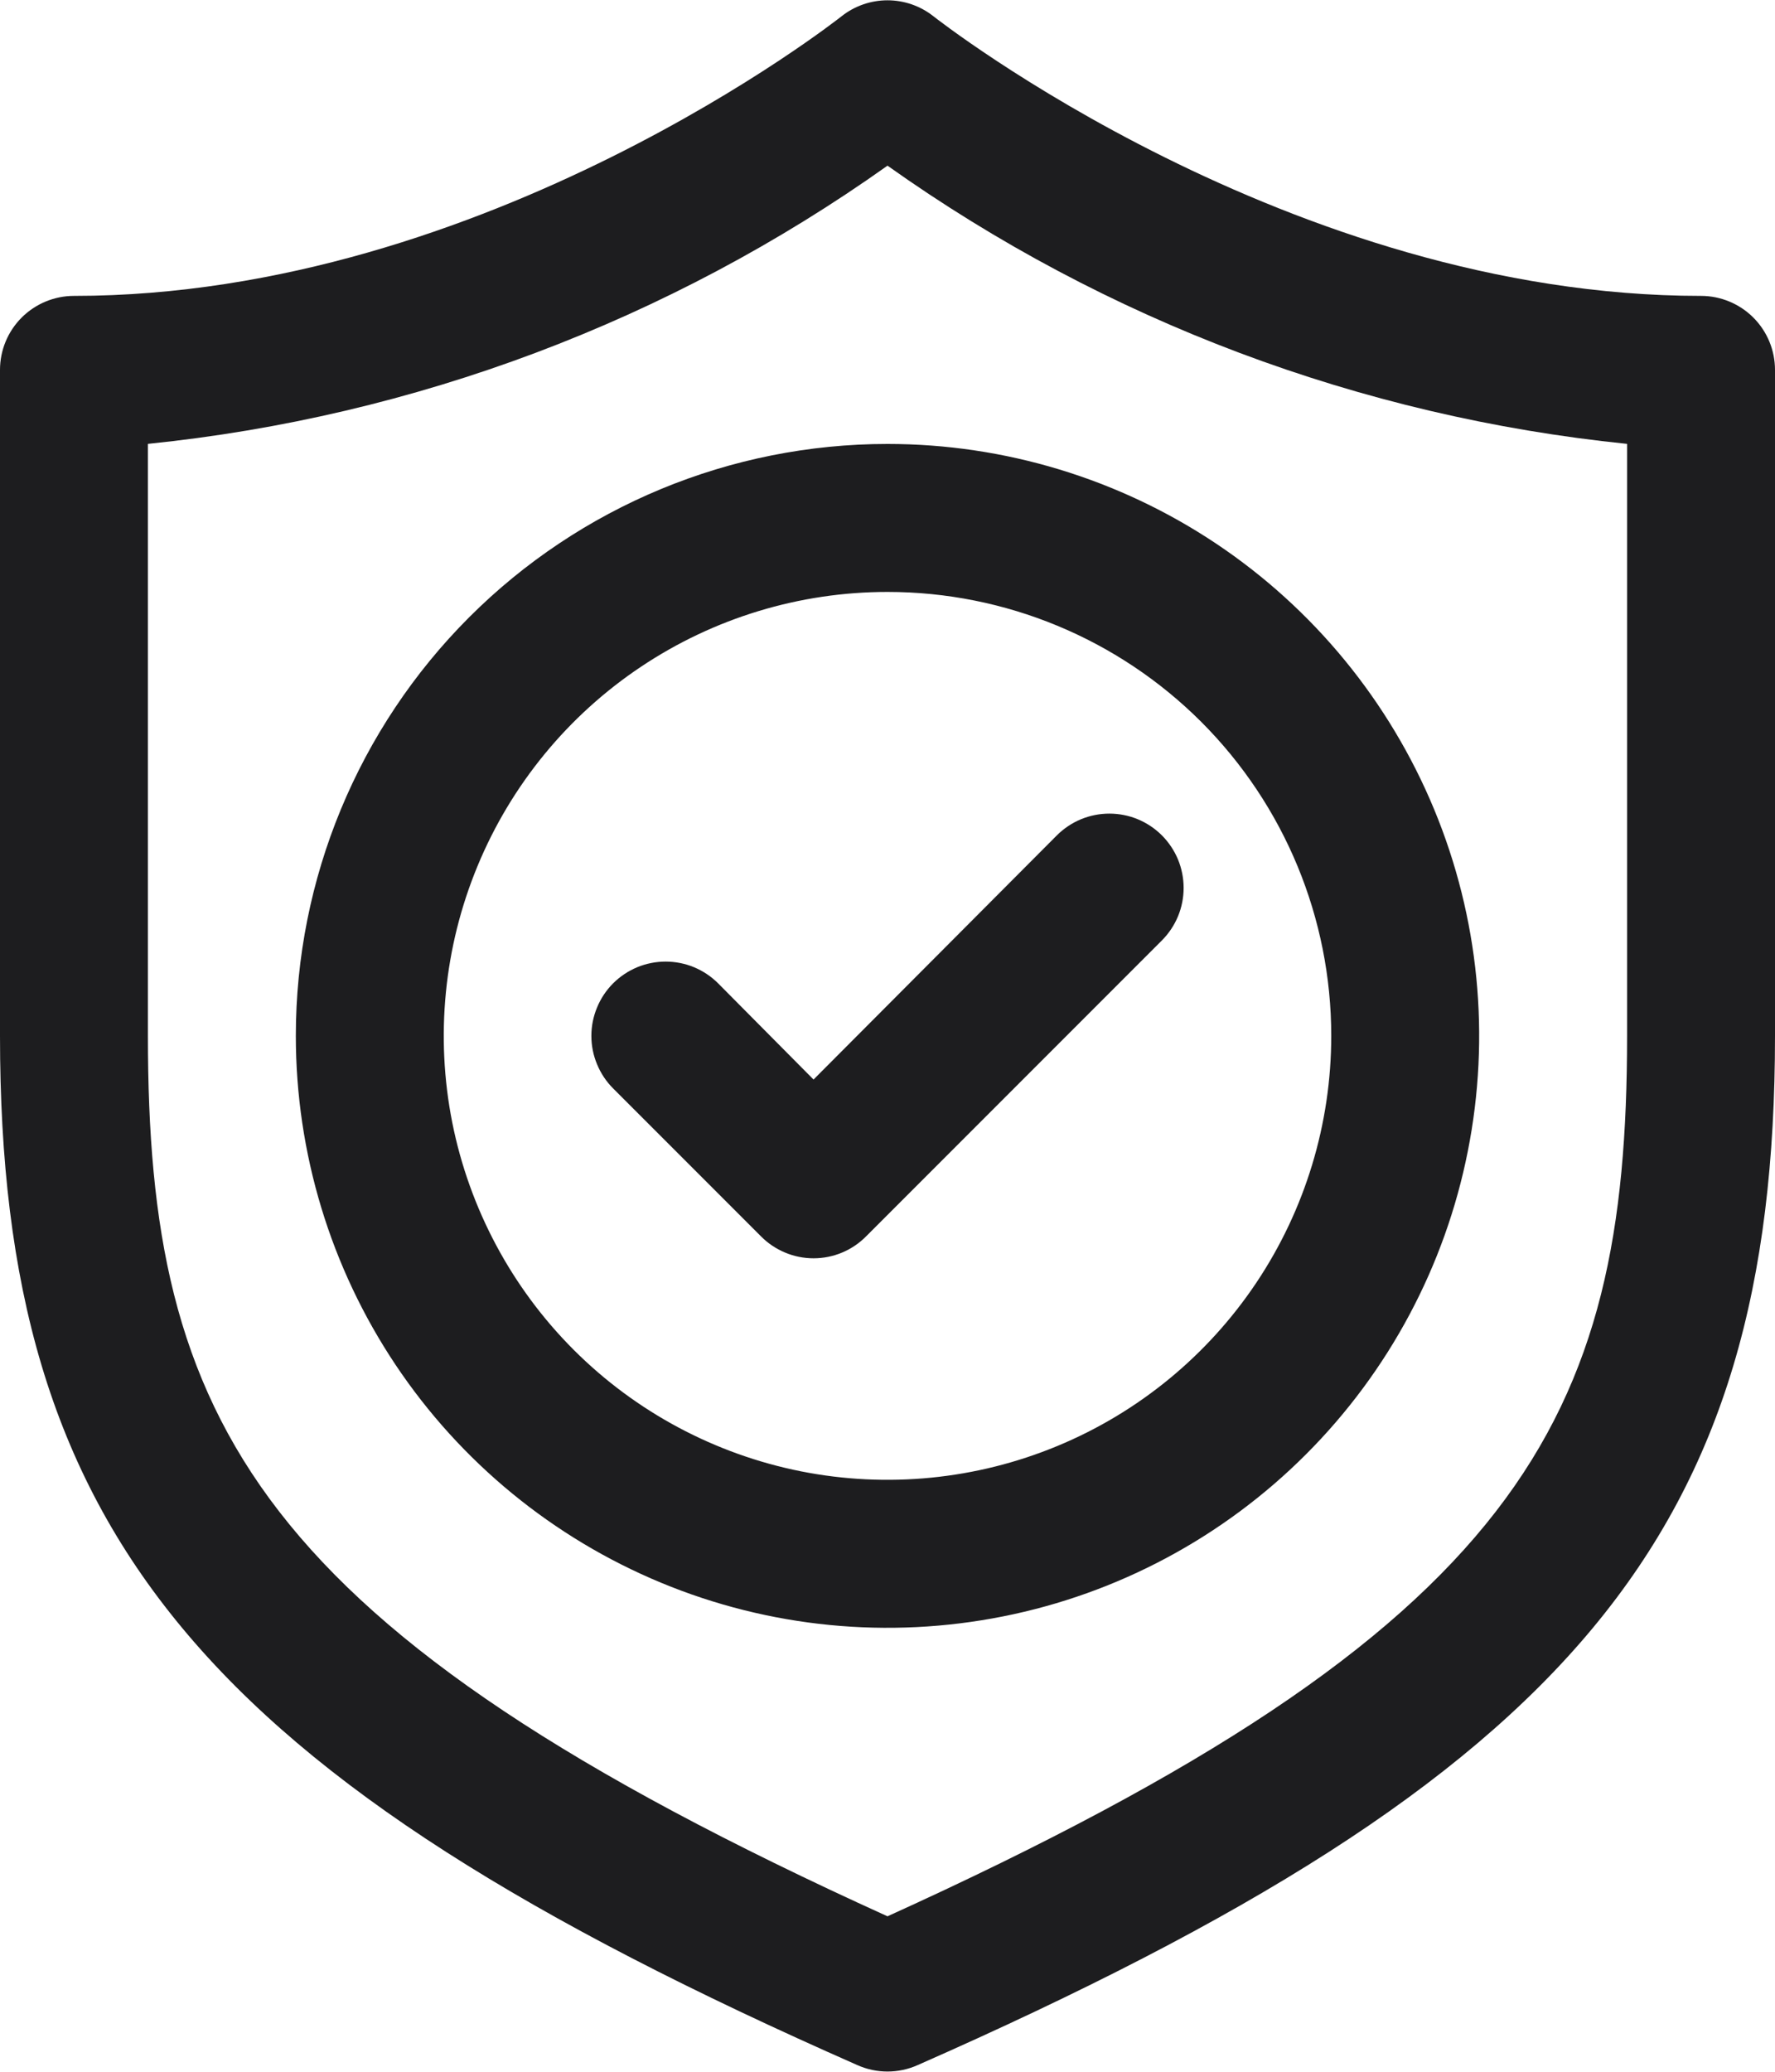
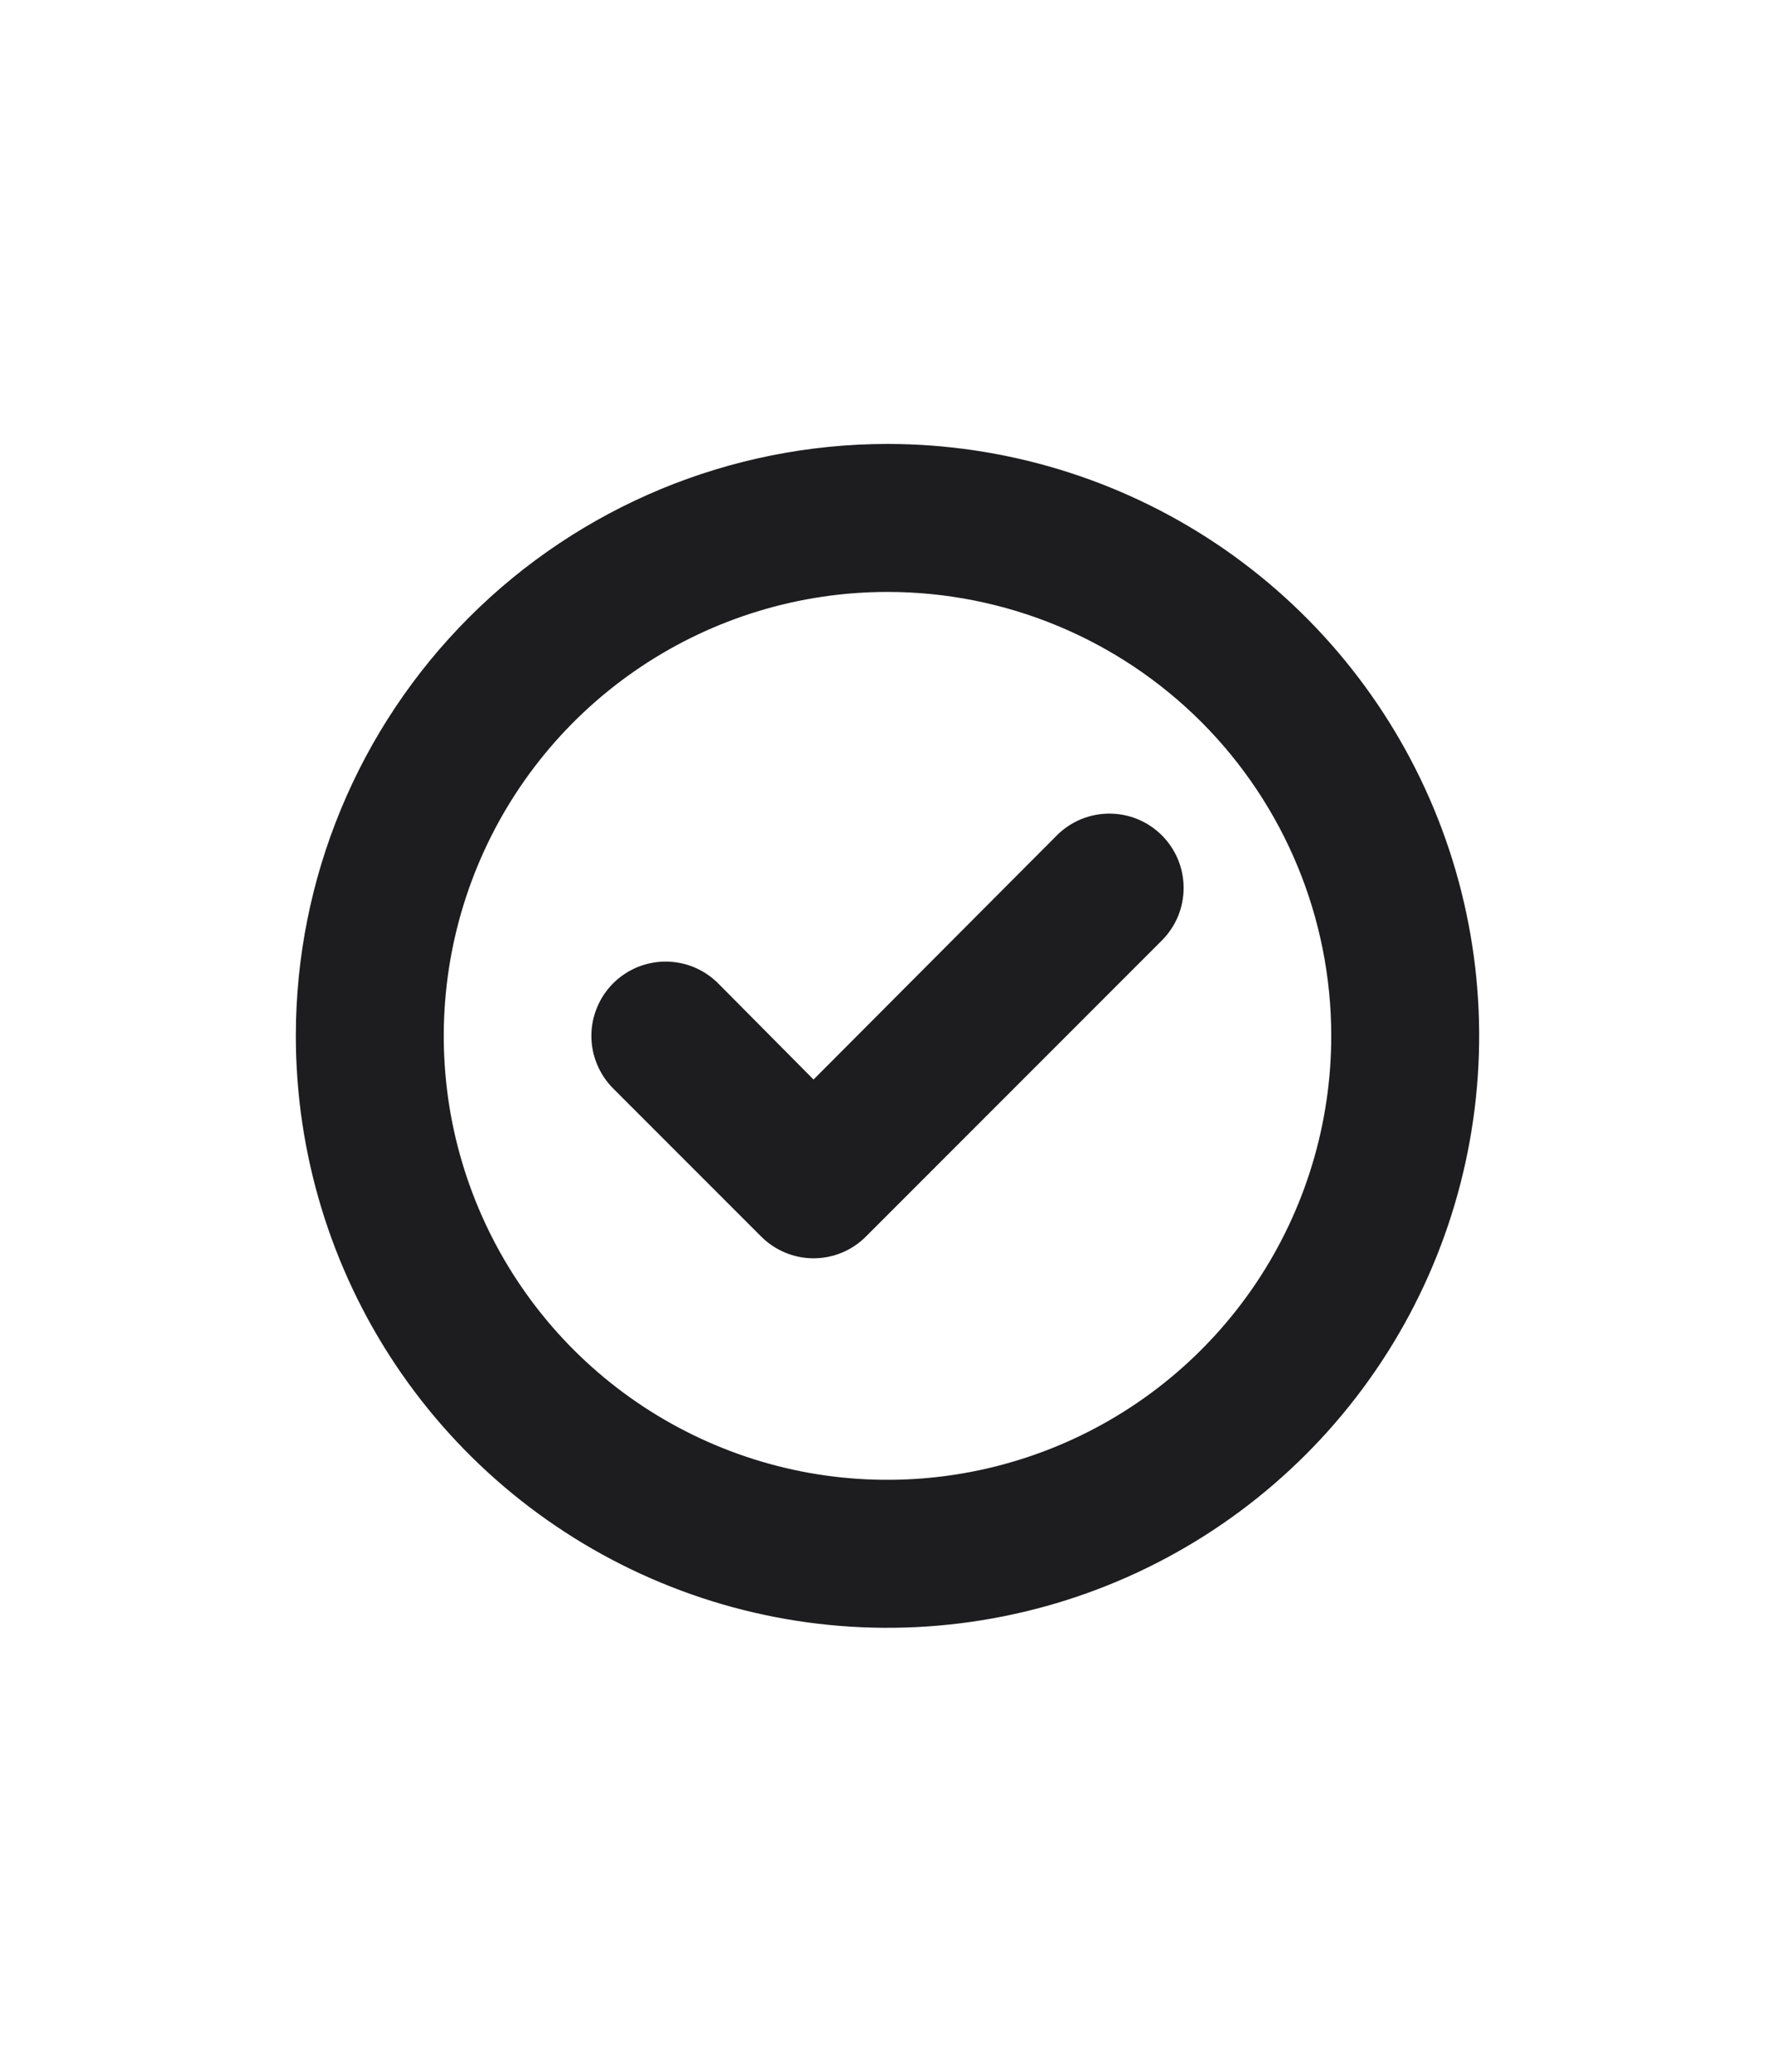
<svg xmlns="http://www.w3.org/2000/svg" width="24" height="28" viewBox="0 0 24 28" fill="none">
-   <path d="M23 3.999C17.44 3.999 12.67 0.259 12.62 0.219C12.444 0.08 12.225 0.004 12 0.004C11.775 0.004 11.556 0.08 11.38 0.219C11.33 0.259 6.58 3.999 1 3.999C0.735 3.999 0.48 4.105 0.293 4.292C0.105 4.48 0 4.734 0 4.999V13.999C0 20.709 2.71 23.999 11.59 27.909C11.719 27.967 11.859 27.997 12 27.997C12.141 27.997 12.281 27.967 12.41 27.909C21.29 23.999 24 20.709 24 13.999V4.999C24 4.734 23.895 4.48 23.707 4.292C23.52 4.105 23.265 3.999 23 3.999ZM22 13.999C22 19.179 20.6 21.999 12 25.899C3.4 21.999 2 19.179 2 13.999V5.999C5.602 5.632 9.048 4.336 12 2.239C14.952 4.336 18.398 5.632 22 5.999V13.999Z" fill="#1D1D1F" />
  <path d="M9.71 13.29C9.617 13.197 9.506 13.123 9.384 13.072C9.263 13.022 9.132 12.996 9 12.996C8.868 12.996 8.738 13.022 8.616 13.072C8.494 13.123 8.383 13.197 8.29 13.29C8.197 13.383 8.123 13.494 8.073 13.616C8.022 13.738 7.996 13.868 7.996 14C7.996 14.132 8.022 14.263 8.073 14.384C8.123 14.506 8.197 14.617 8.29 14.71L10.29 16.71C10.383 16.804 10.494 16.878 10.616 16.929C10.738 16.98 10.868 17.006 11 17.006C11.132 17.006 11.263 16.98 11.385 16.929C11.507 16.878 11.617 16.804 11.71 16.71L15.71 12.71C15.803 12.617 15.877 12.506 15.928 12.384C15.978 12.263 16.004 12.132 16.004 12C16.004 11.868 15.978 11.738 15.928 11.616C15.877 11.494 15.803 11.383 15.71 11.29C15.617 11.197 15.506 11.123 15.384 11.072C15.263 11.022 15.132 10.996 15 10.996C14.868 10.996 14.738 11.022 14.616 11.072C14.494 11.123 14.383 11.197 14.29 11.29L11 14.59L9.71 13.29Z" fill="#1D1D1F" />
  <path d="M4 14C4 15.582 4.469 17.129 5.348 18.445C6.227 19.76 7.477 20.785 8.939 21.391C10.4 21.997 12.009 22.155 13.561 21.846C15.113 21.538 16.538 20.776 17.657 19.657C18.776 18.538 19.538 17.113 19.846 15.561C20.155 14.009 19.997 12.4 19.391 10.938C18.785 9.477 17.76 8.227 16.445 7.348C15.129 6.469 13.582 6 12 6C9.878 6 7.843 6.843 6.343 8.343C4.843 9.843 4 11.878 4 14ZM18 14C18 15.187 17.648 16.347 16.989 17.333C16.329 18.32 15.393 19.089 14.296 19.543C13.2 19.997 11.993 20.116 10.829 19.885C9.666 19.653 8.596 19.082 7.757 18.243C6.918 17.404 6.347 16.334 6.115 15.171C5.884 14.007 6.003 12.8 6.457 11.704C6.911 10.607 7.68 9.67 8.667 9.011C9.653 8.352 10.813 8 12 8C13.591 8 15.117 8.632 16.243 9.757C17.368 10.883 18 12.409 18 14Z" fill="#1D1D1F" />
</svg>